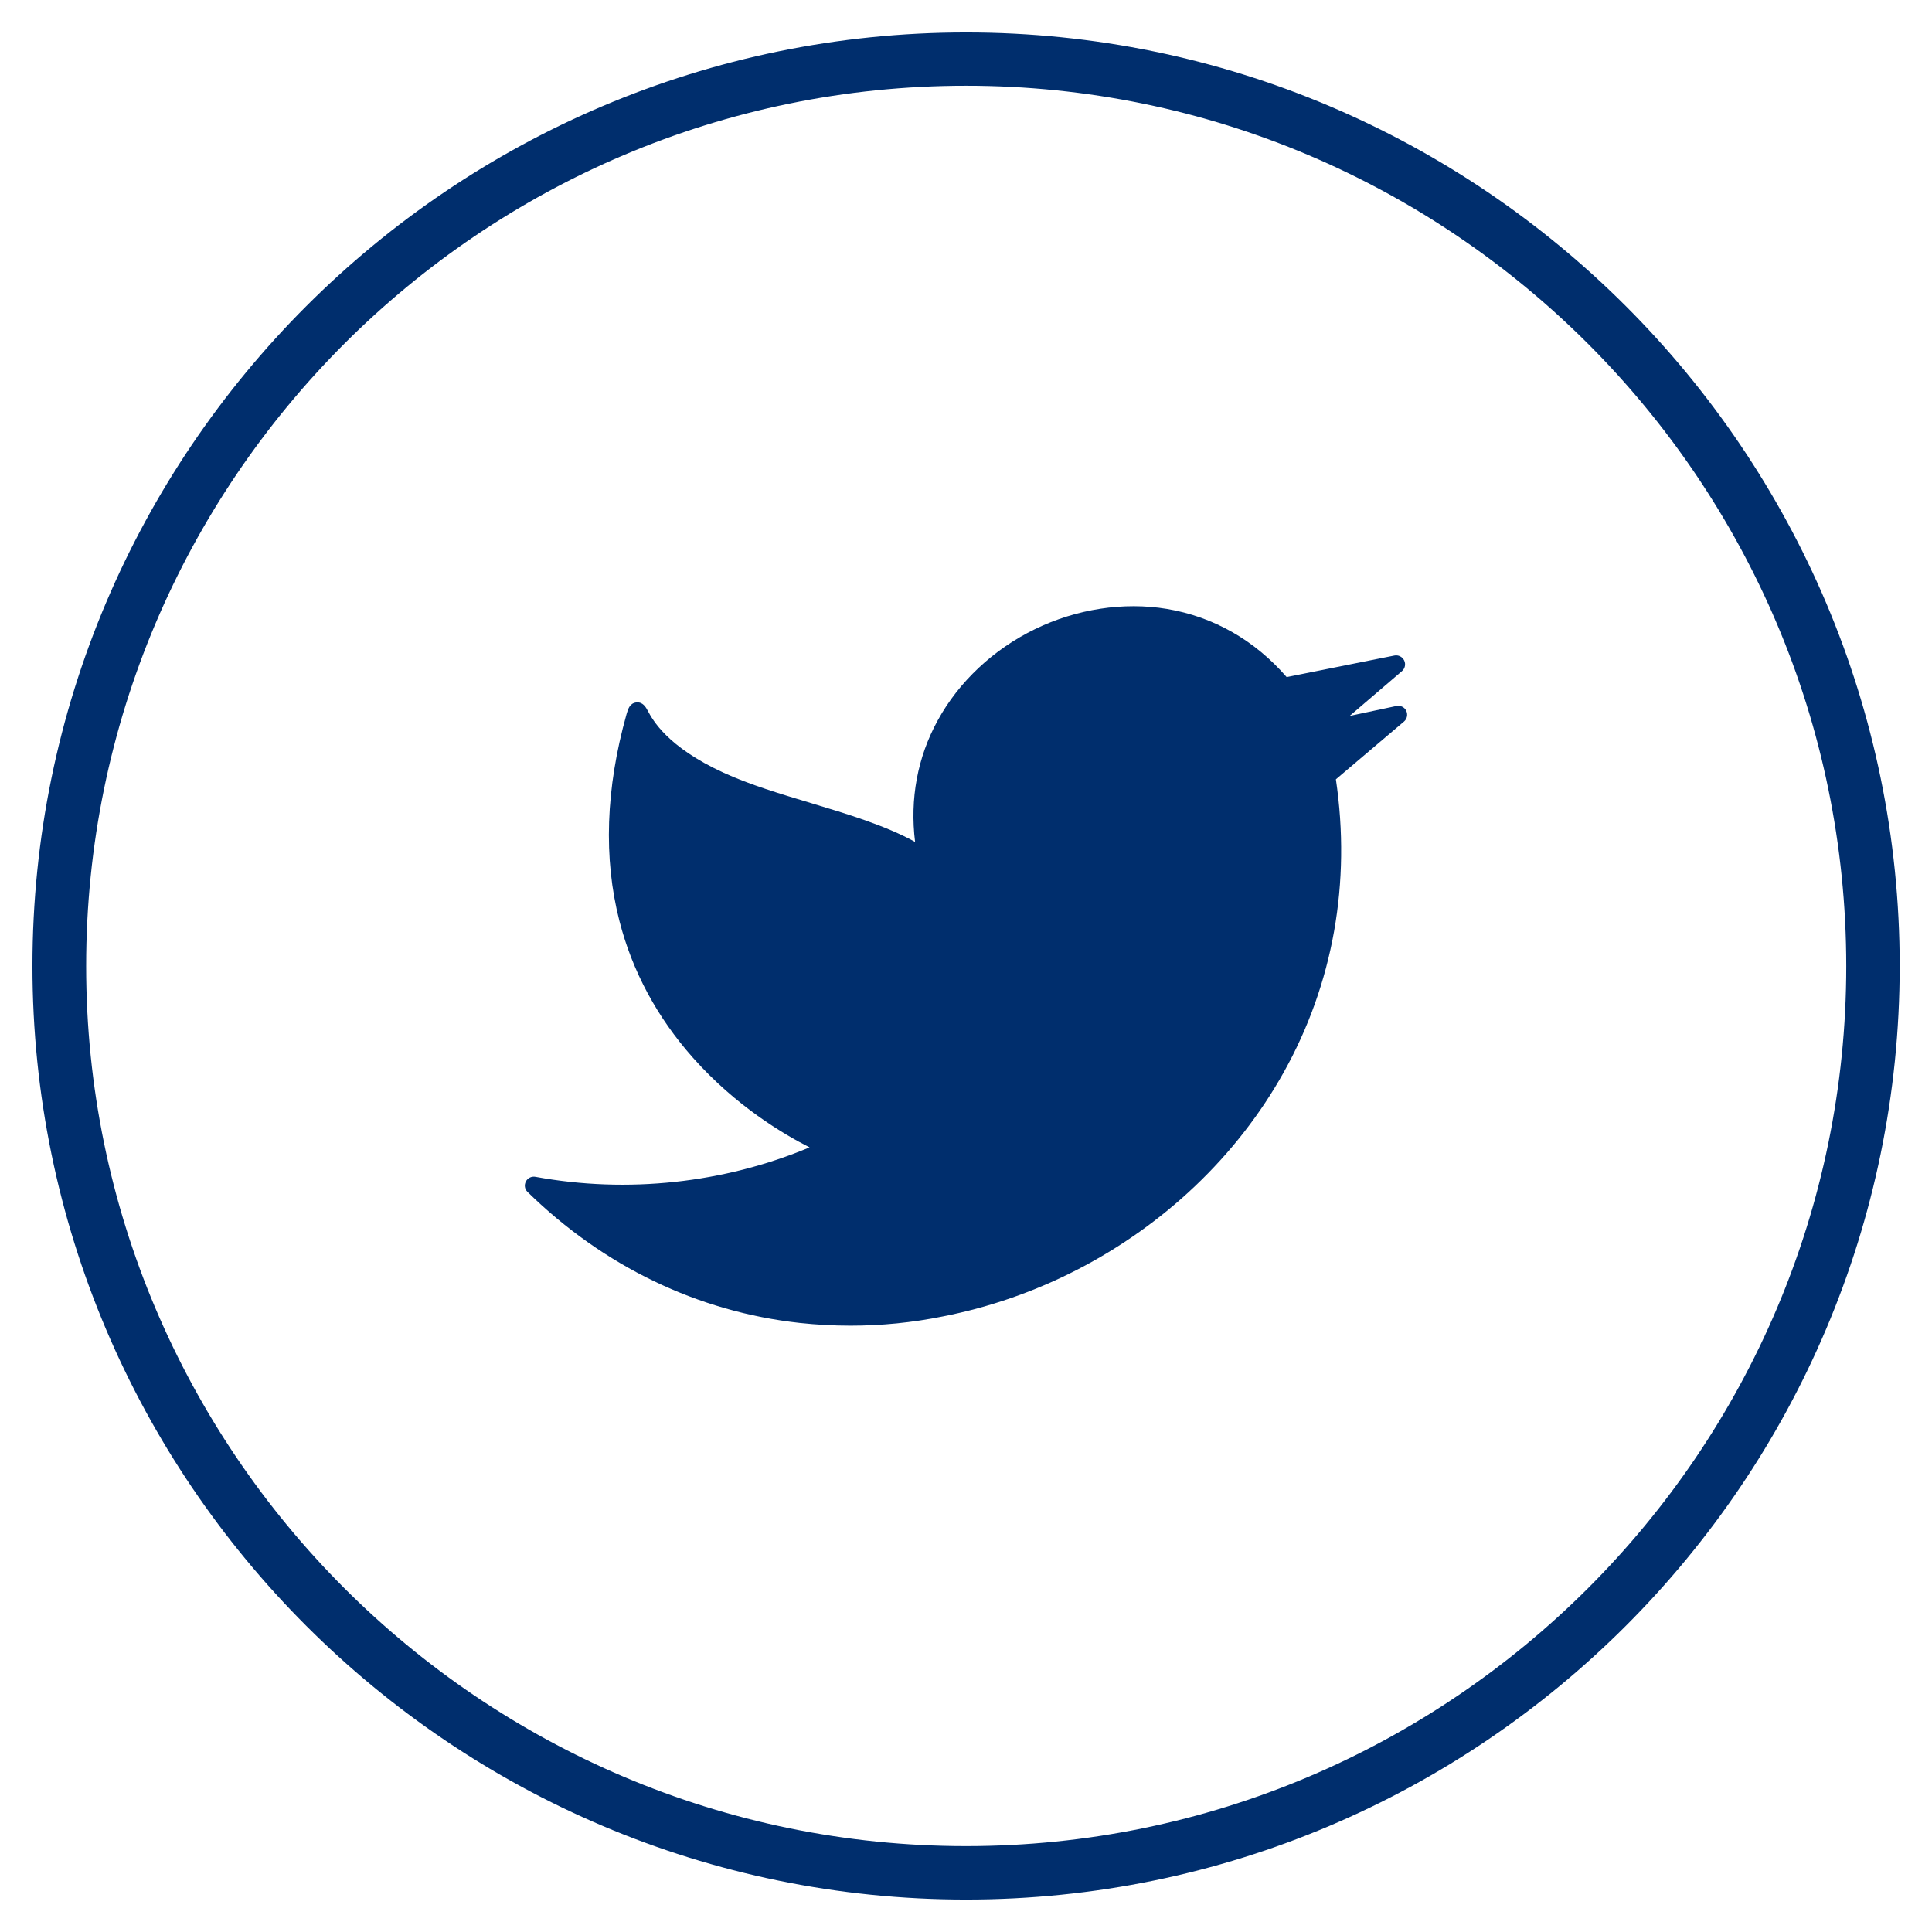
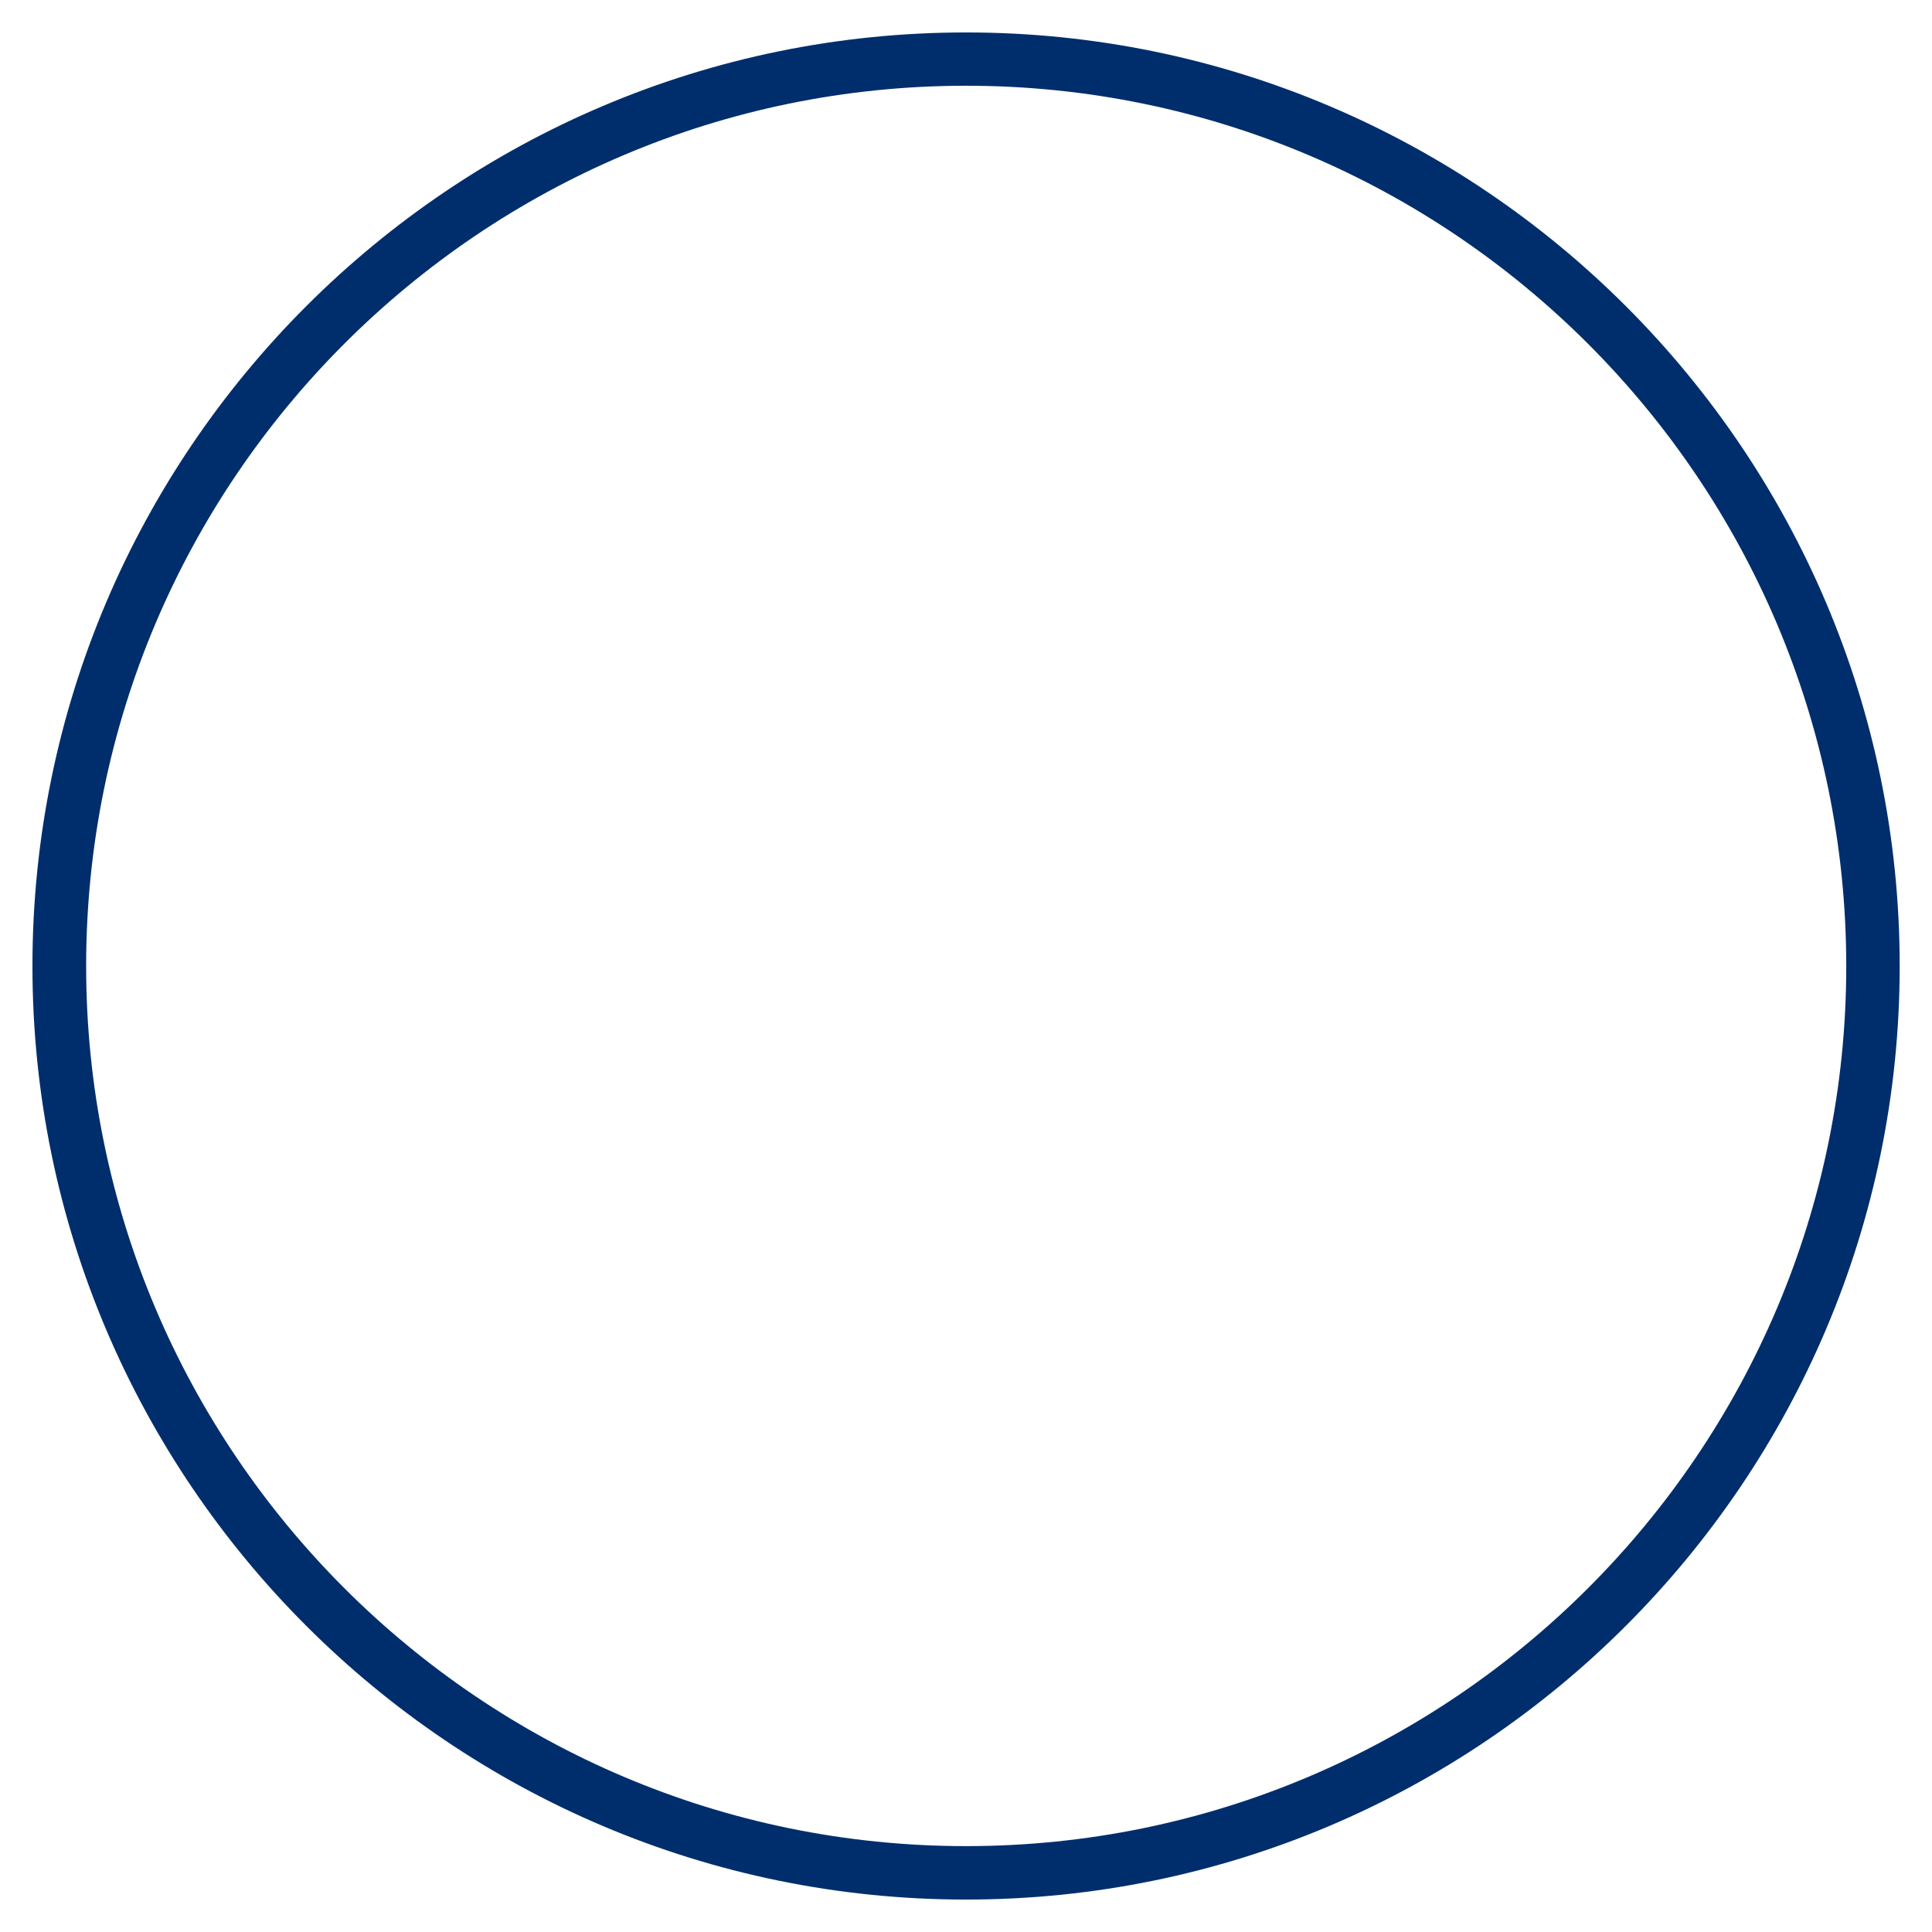
<svg xmlns="http://www.w3.org/2000/svg" id="Capa_1" x="0px" y="0px" viewBox="0 0 141.73 141.73" style="enable-background:new 0 0 141.73 141.73;" xml:space="preserve">
  <style type="text/css">	.st0{fill:#002E6D;}</style>
  <g>
    <g>
      <path class="st0" d="M70.87,139.35c-37.76,0-68.49-30.72-68.49-68.48c0-37.77,30.73-68.49,68.49-68.49   c37.76,0,68.49,30.72,68.49,68.49C139.35,108.63,108.63,139.35,70.87,139.35z M70.87,6.29c-35.59,0-64.55,28.97-64.55,64.58   c0,35.59,28.96,64.56,64.55,64.56c35.6,0,64.57-28.96,64.57-64.56C135.43,35.26,106.47,6.29,70.87,6.29z" />
      <g>
-         <path class="st0" d="M62.39,97.25c-1.25,0-2.49-0.07-3.72-0.2c-7.48-0.82-14.39-4.15-19.97-9.61c-0.21-0.2-0.26-0.51-0.12-0.77    c0.13-0.26,0.42-0.39,0.7-0.34c6.74,1.24,13.83,0.47,20.11-2.16c-1.88-0.95-5.4-3.02-8.55-6.57c-2.63-2.96-4.45-6.34-5.4-10.04    c-1.18-4.6-1.01-9.71,0.52-15.16c0.11-0.38,0.23-0.81,0.72-0.87c0.48-0.05,0.7,0.35,0.84,0.61c0.35,0.66,1.42,2.65,5.57,4.55    c1.92,0.88,4.19,1.56,6.39,2.22c2.69,0.81,5.45,1.64,7.65,2.85c-0.39-3.14,0.17-6.2,1.66-8.91c1.55-2.84,4.09-5.22,7.14-6.7    c3.05-1.48,6.49-2.01,9.68-1.48c3.4,0.57,6.43,2.29,8.78,5c2.06-0.41,4.12-0.82,6.19-1.24l1.71-0.34    c0.29-0.06,0.59,0.09,0.72,0.36c0.13,0.27,0.06,0.59-0.16,0.78l-3.84,3.29l3.43-0.73c0.29-0.06,0.59,0.08,0.72,0.35    c0.13,0.27,0.07,0.59-0.16,0.79l-5,4.24c1.12,7.58-0.2,15-3.83,21.5c-1.71,3.06-3.9,5.87-6.51,8.35    c-2.55,2.42-5.44,4.47-8.59,6.1c-3.14,1.62-6.47,2.78-9.89,3.45C66.92,97.03,64.65,97.25,62.39,97.25z" />
-       </g>
+         </g>
    </g>
  </g>
</svg>